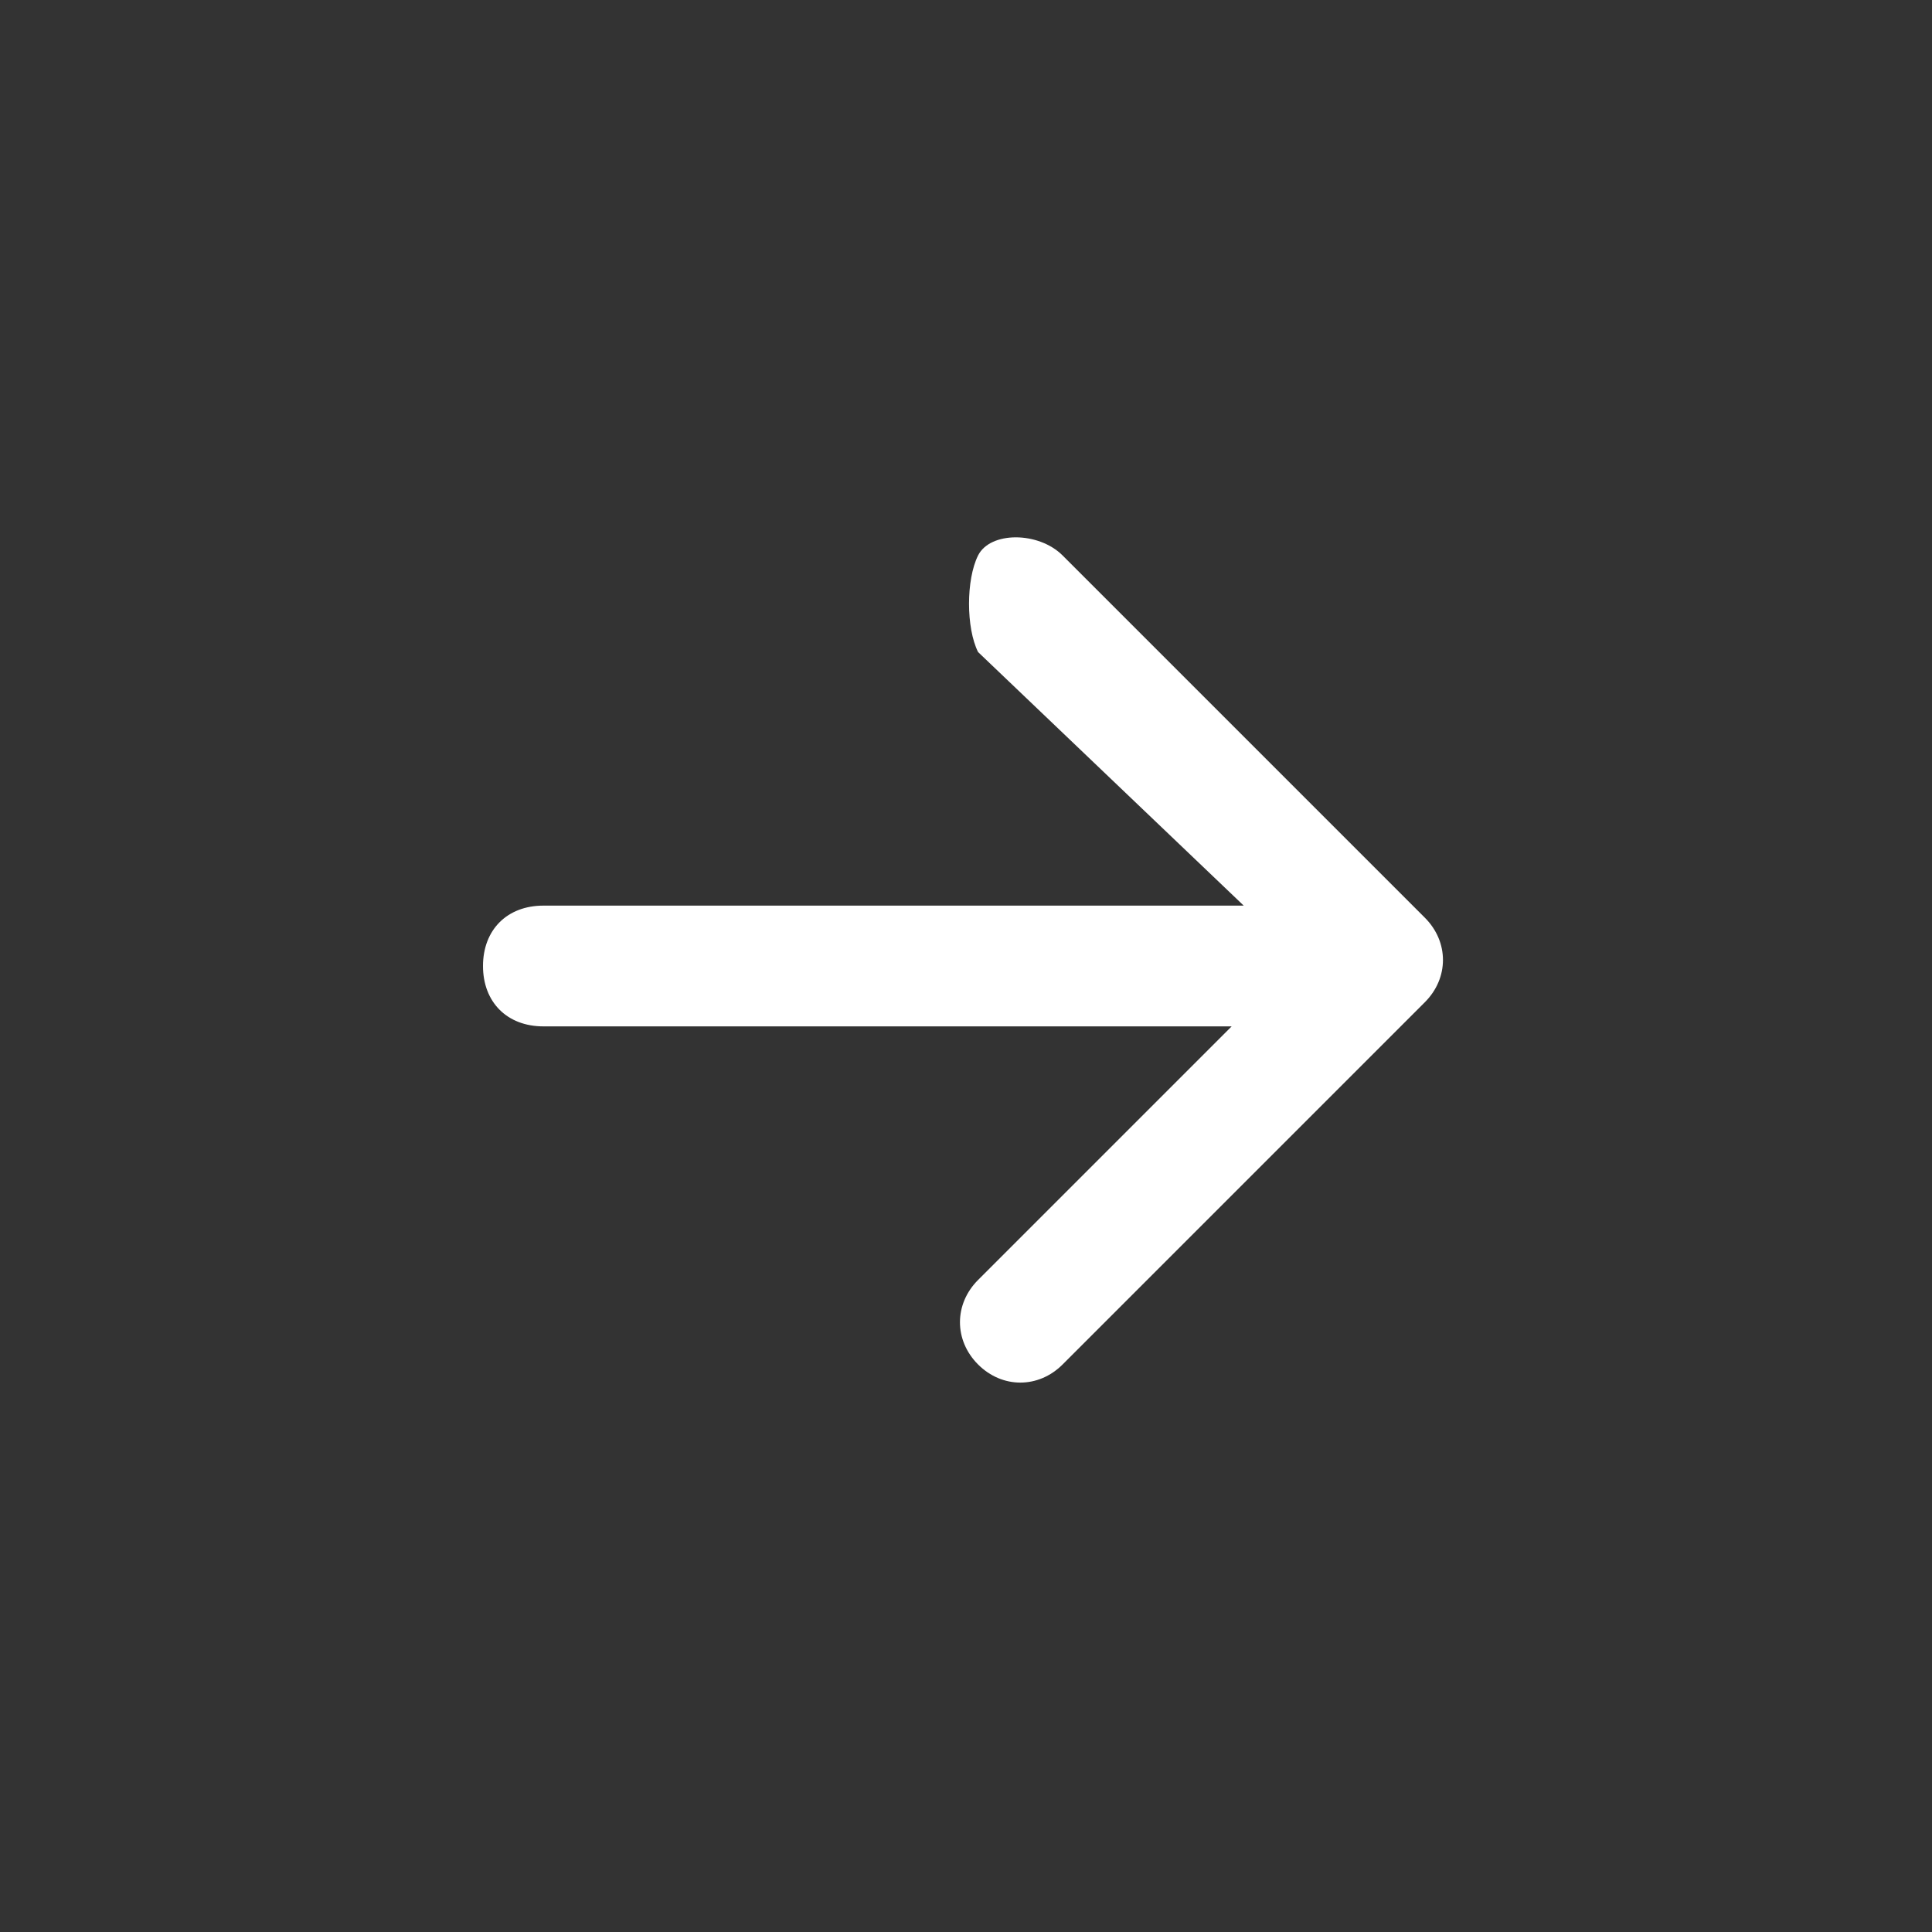
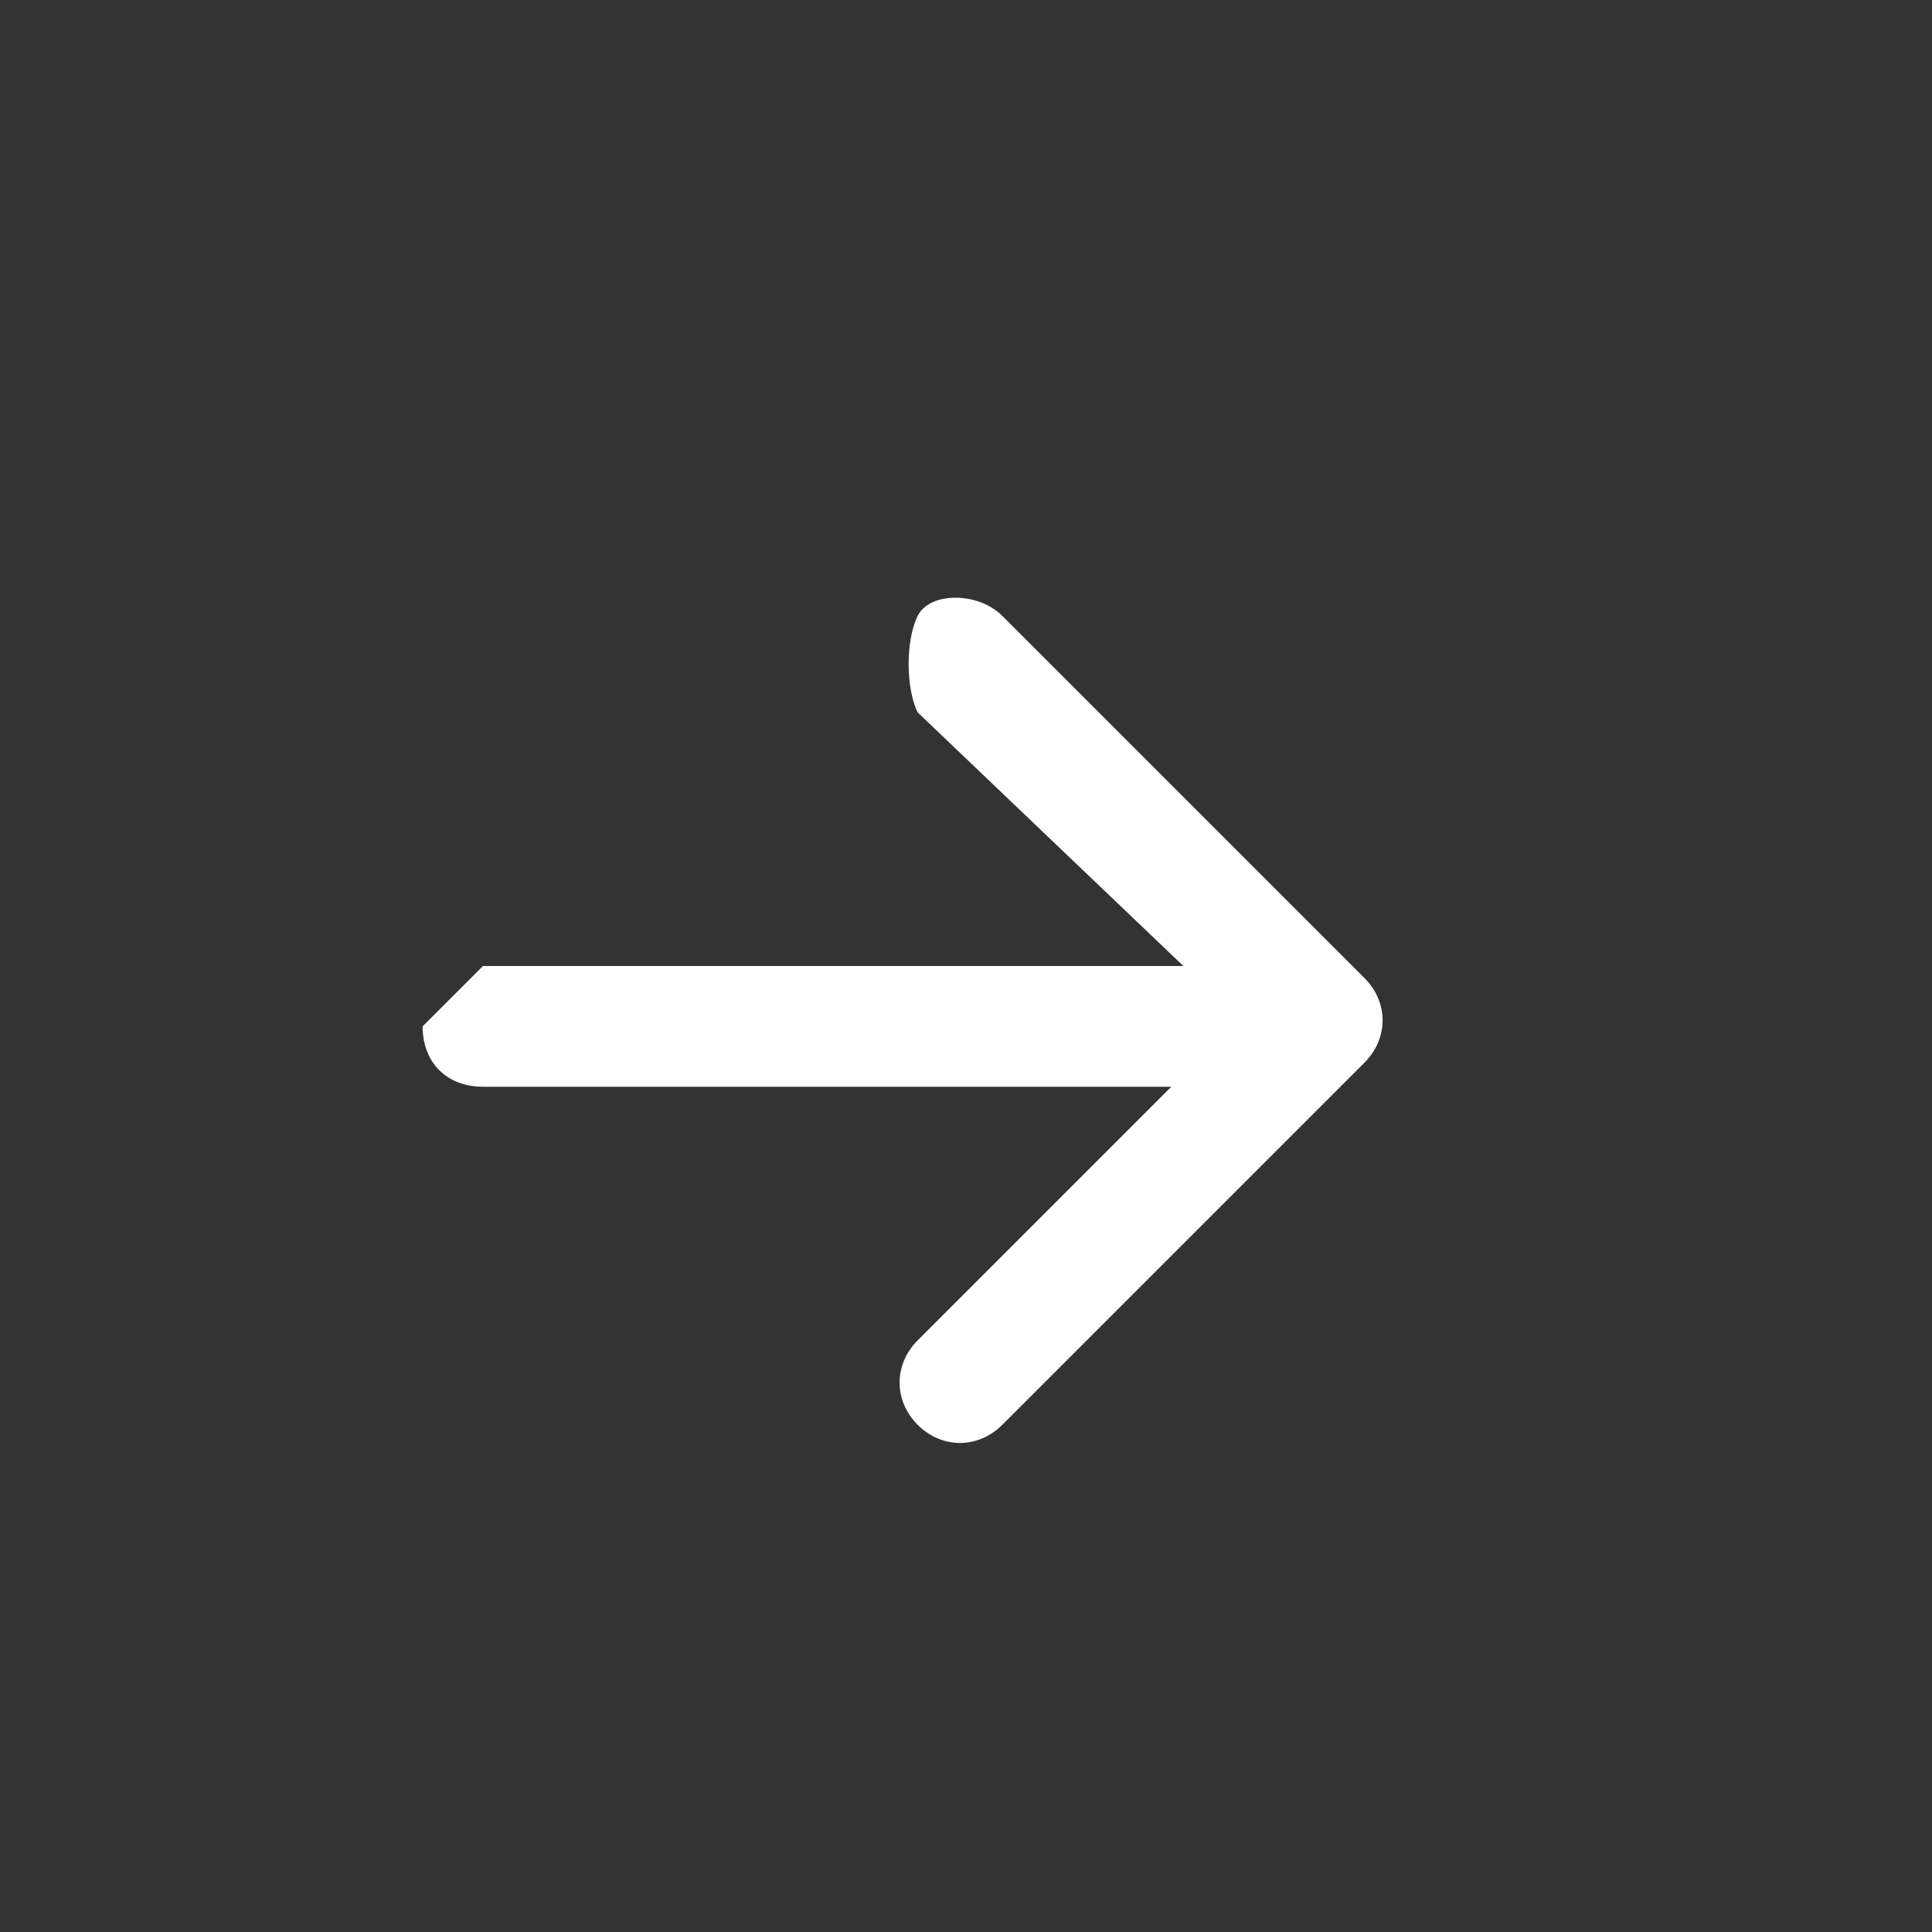
<svg xmlns="http://www.w3.org/2000/svg" id="Livello_1" version="1.1" viewBox="0 0 16 16">
  <rect x="0" y="0" width="16" height="16" fill="#333333" stroke="none" />
  <defs>
    <style>
      .st0 {
        fill: #fff;
        fill-rule: evenodd;
      }
    </style>
  </defs>
-   <path class="st0" d="M4,8c0-.3.2-.5.5-.5h5.8l-2.2-2.1c-.1-.2-.1-.6,0-.8s.5-.2.7,0l3,3c.2.2.2.5,0,.7h0l-3,3c-.2.2-.5.2-.7,0s-.2-.5,0-.7l2.1-2.1h-5.7c-.3,0-.5-.2-.5-.5Z" />
+   <path class="st0" d="M4,8h5.8l-2.2-2.1c-.1-.2-.1-.6,0-.8s.5-.2.7,0l3,3c.2.2.2.5,0,.7h0l-3,3c-.2.2-.5.2-.7,0s-.2-.5,0-.7l2.1-2.1h-5.7c-.3,0-.5-.2-.5-.5Z" />
</svg>